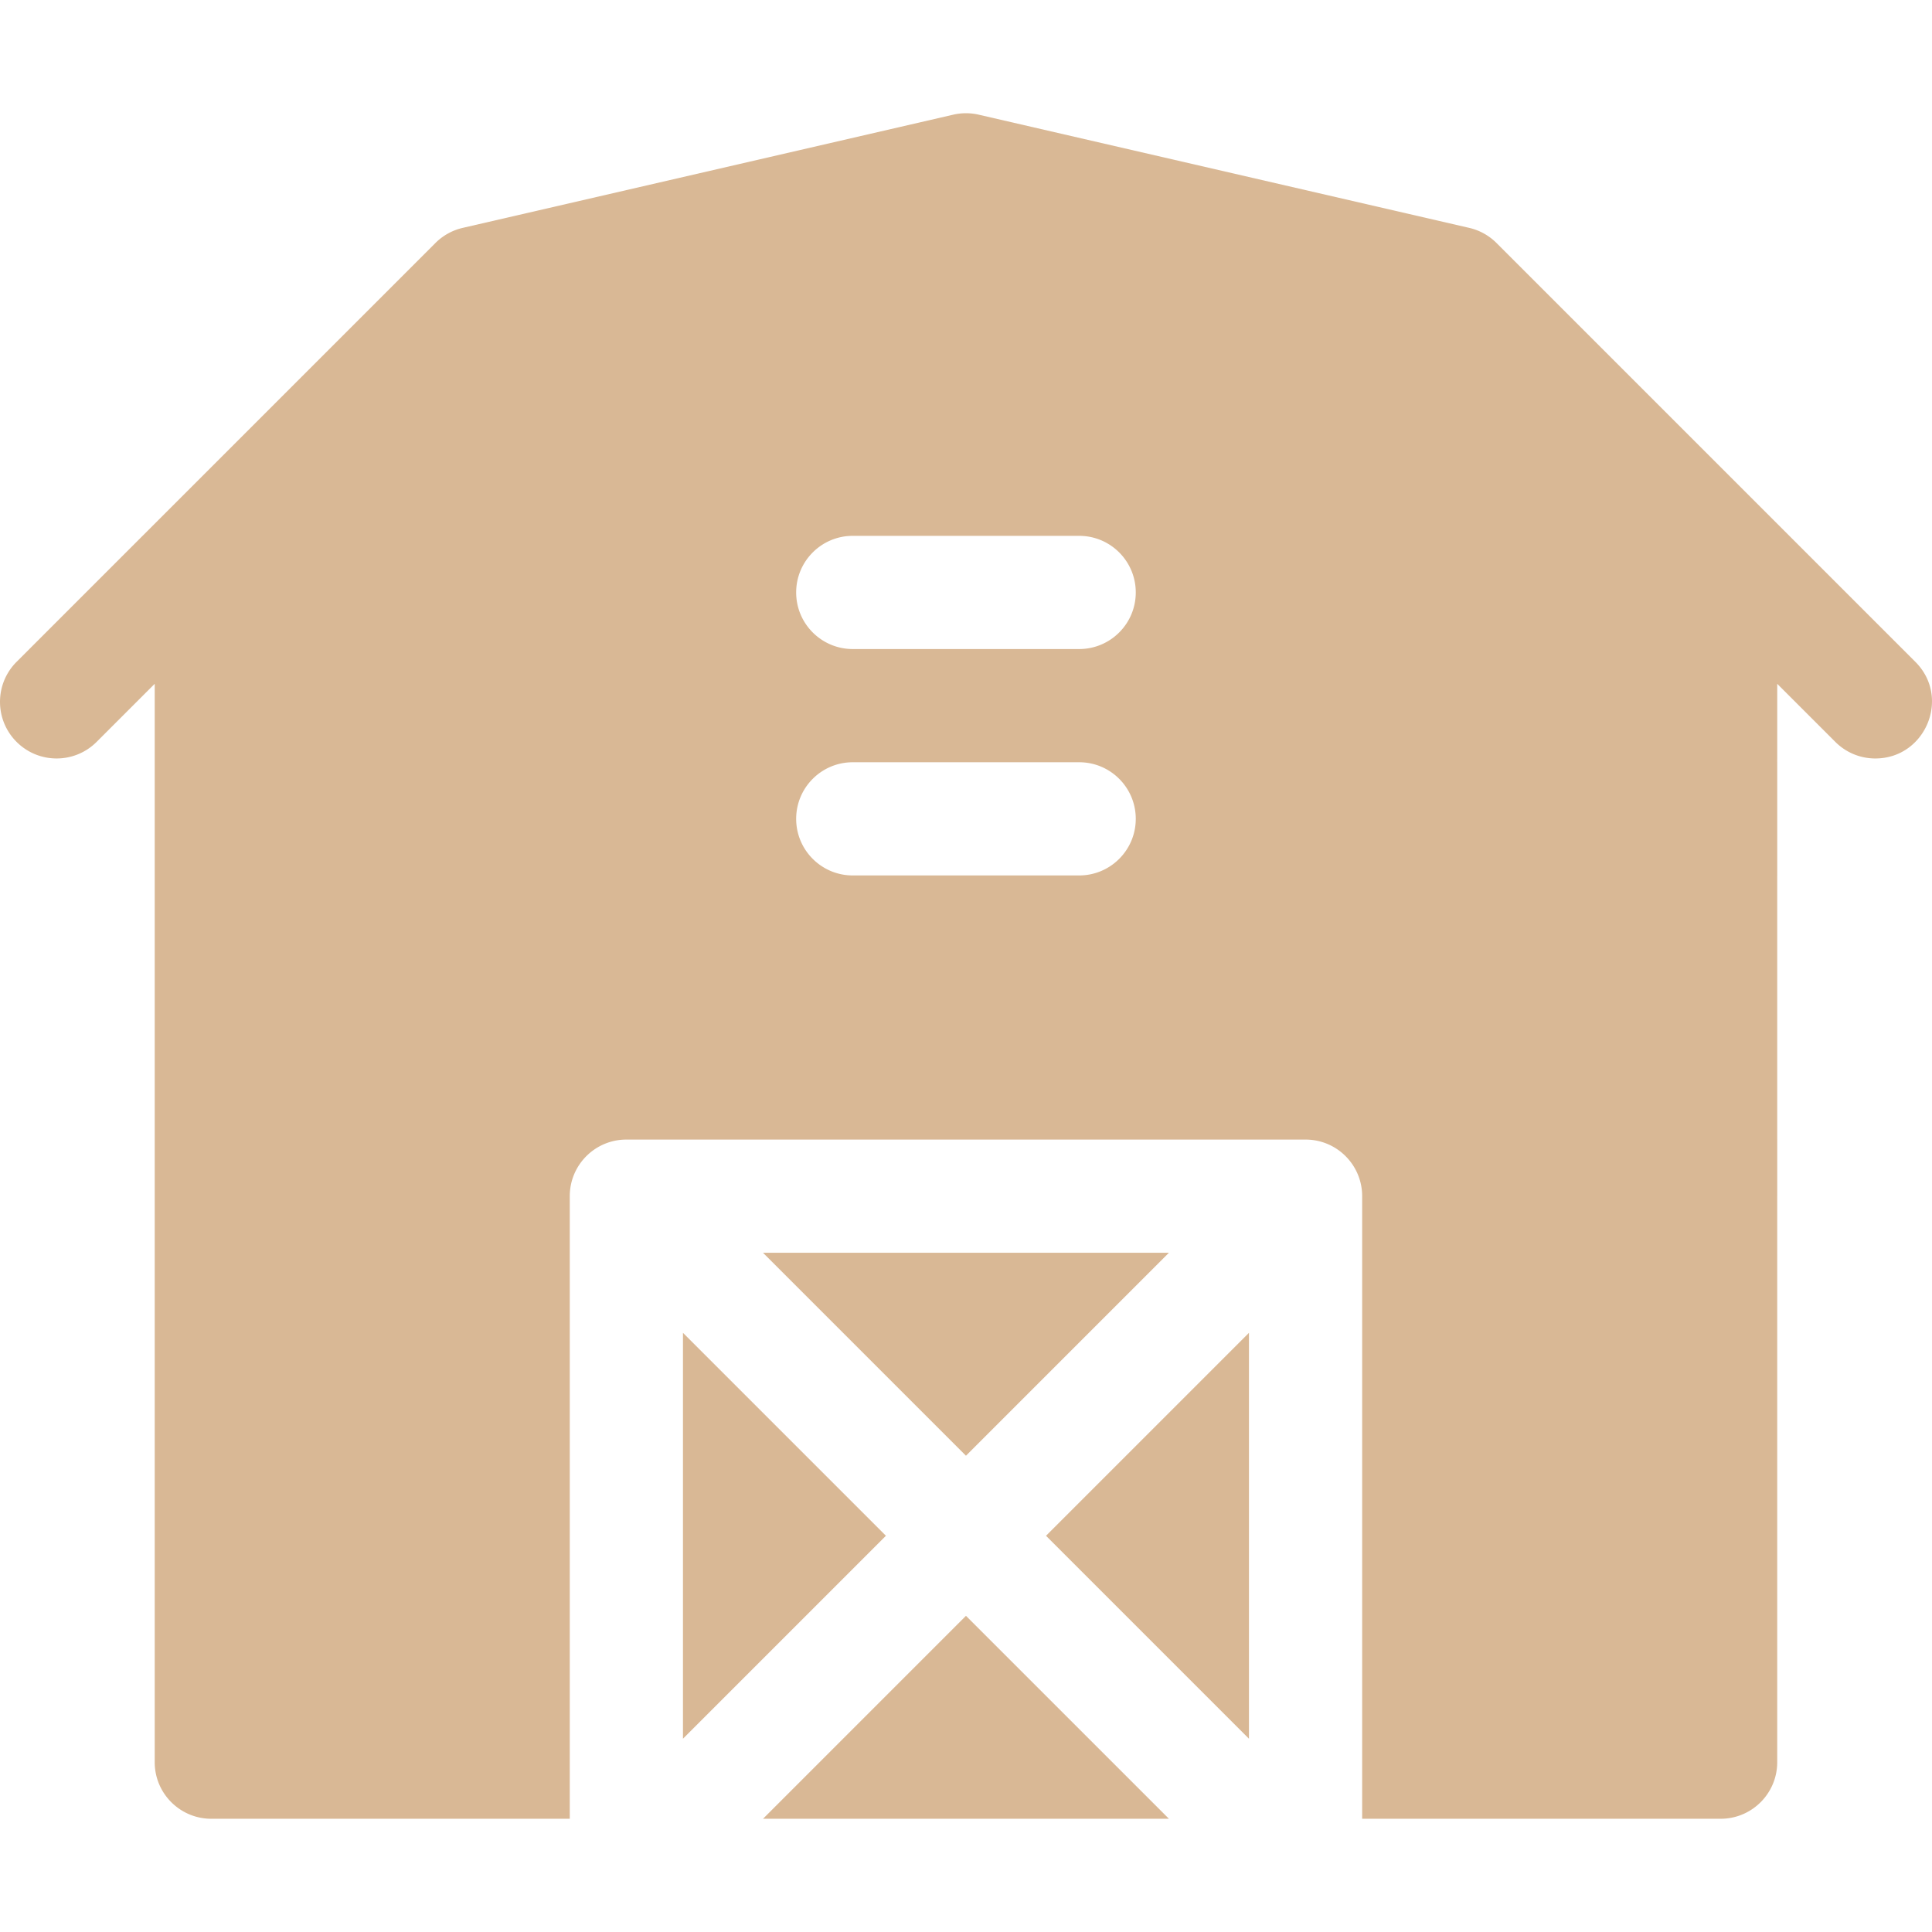
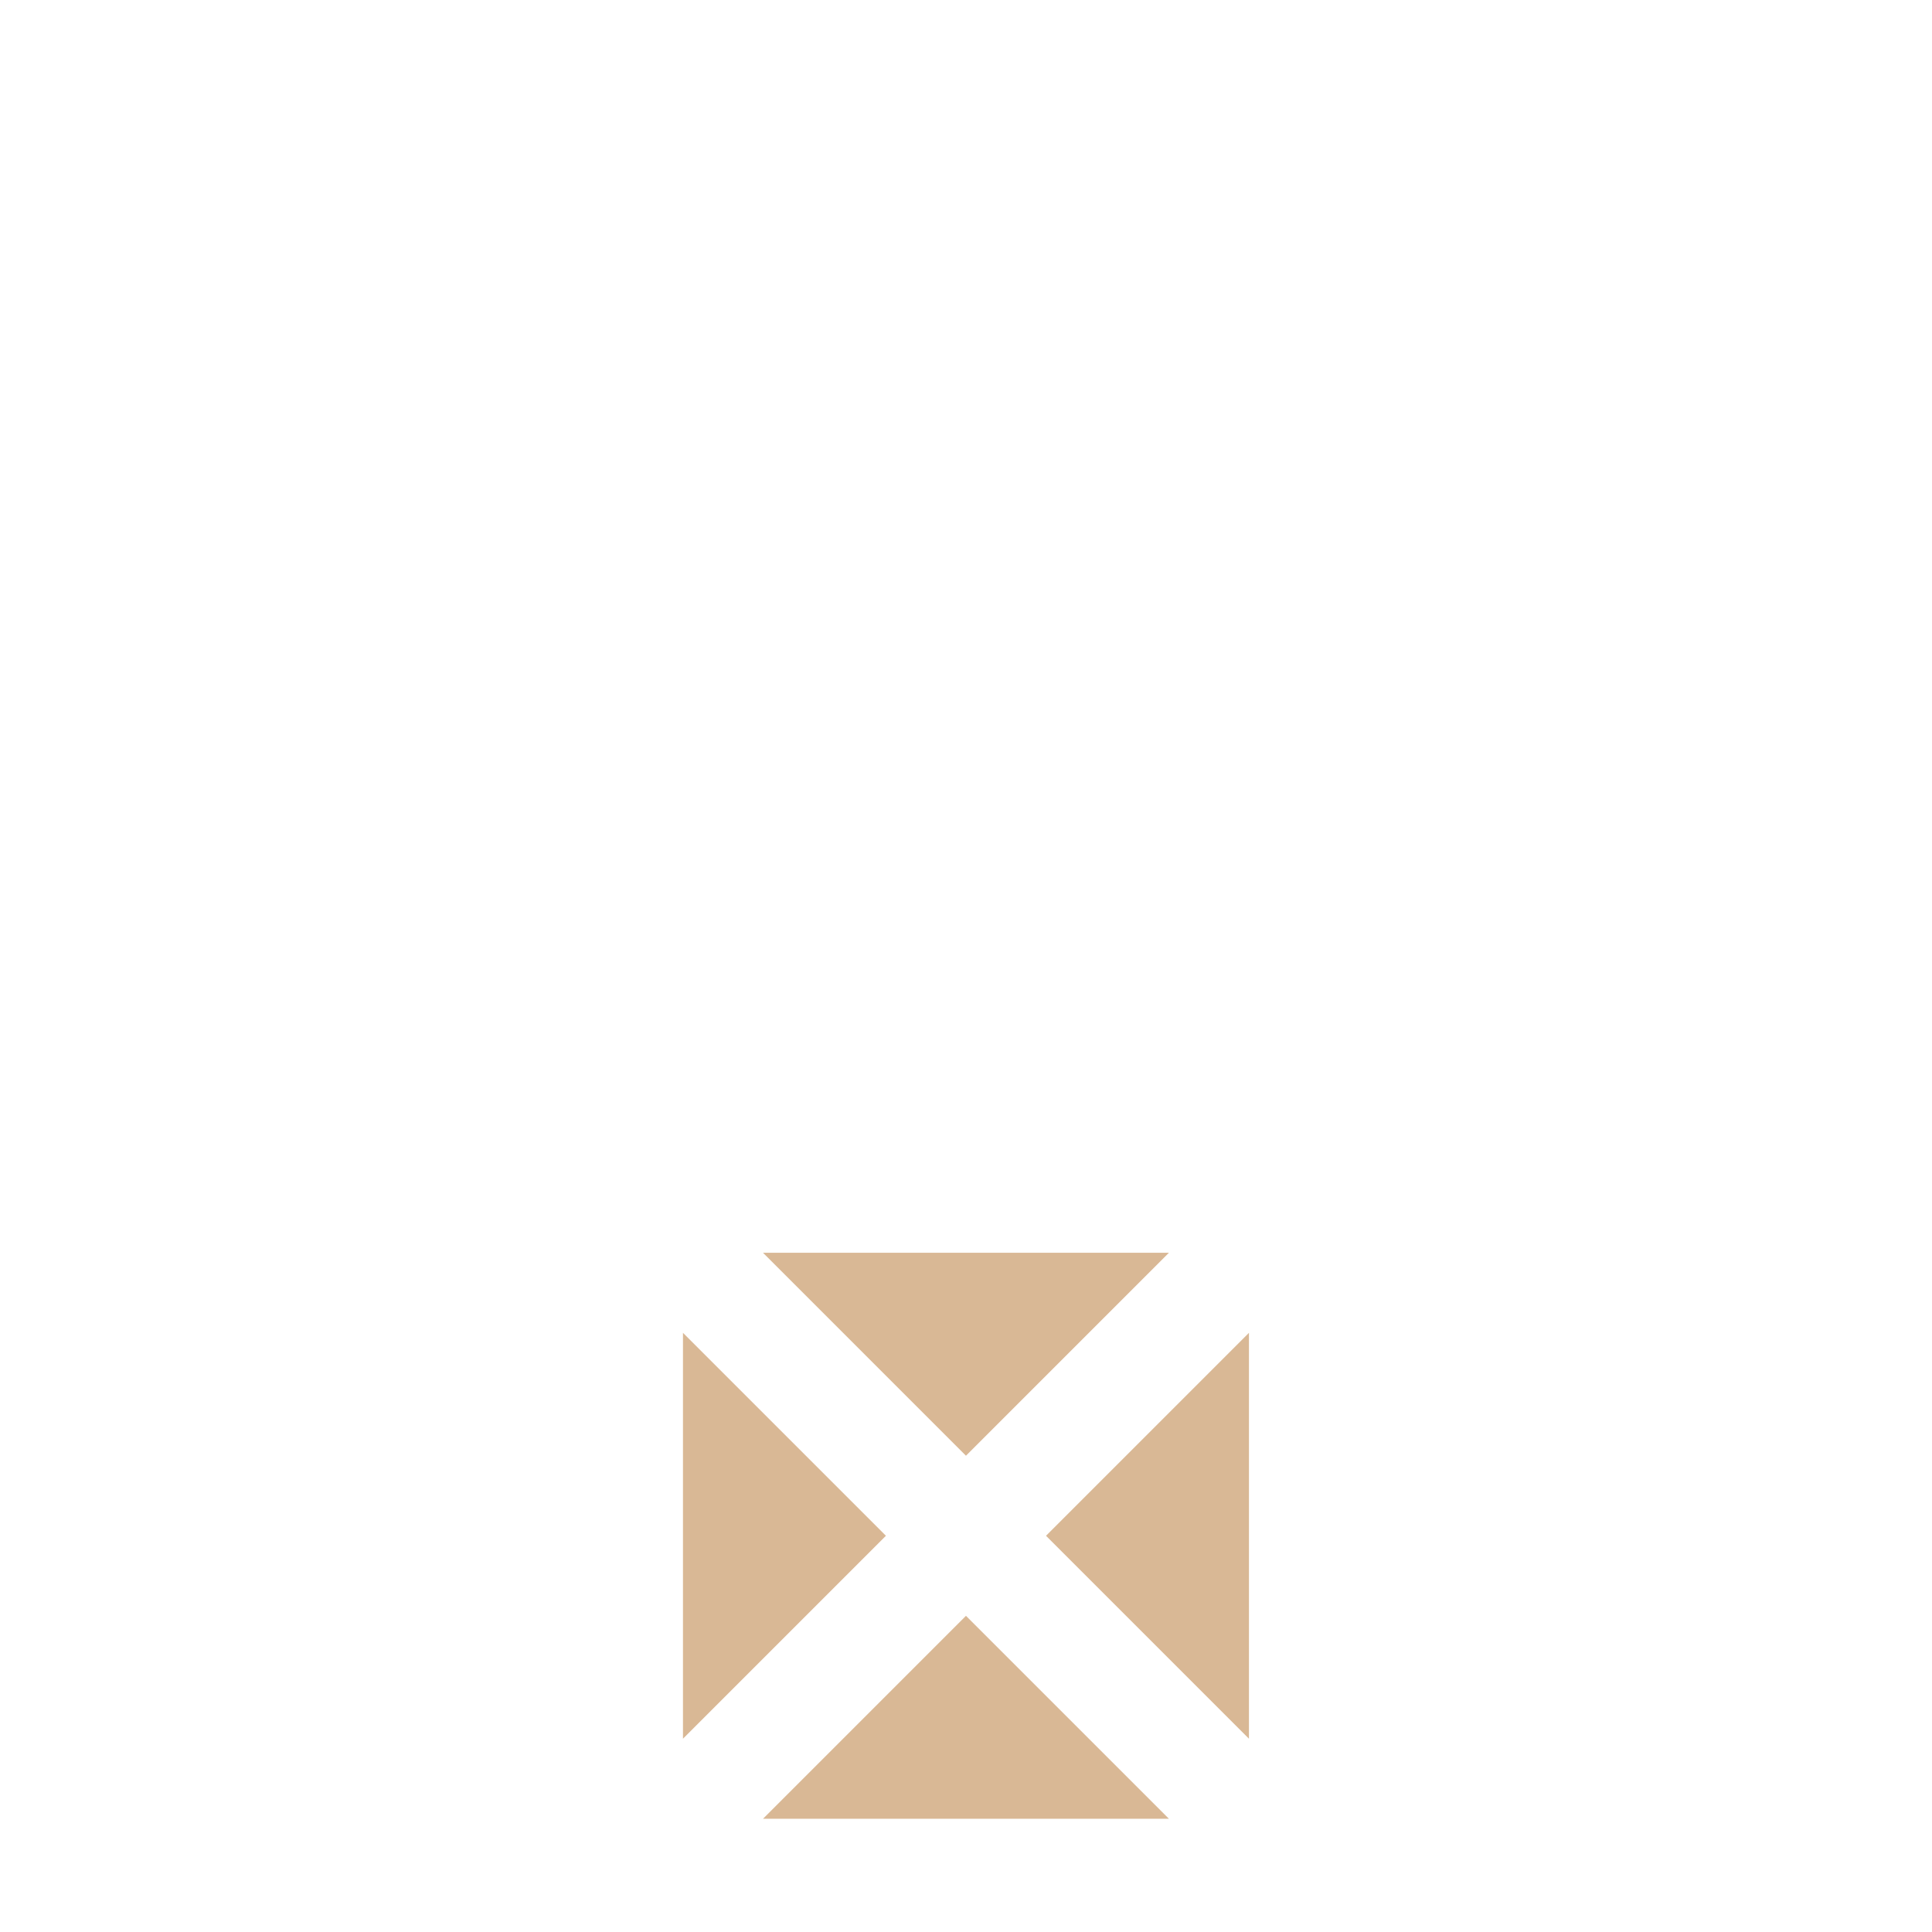
<svg xmlns="http://www.w3.org/2000/svg" version="1.1" width="512" height="512" x="0" y="0" viewBox="0 0 512.017 512.017" style="enable-background:new 0 0 512 512" xml:space="preserve" class="">
  <g>
    <path d="M309.787 332.009H202.213L256 385.796zM181 460.796l53.787-53.787L181 353.222zM331 460.796V353.222l-53.787 53.787zM202.213 482.009h107.574L256 428.222z" fill="#d9b895" data-original="#000000" class="" />
-     <path d="m507.606 175.402-111-111a15.002 15.002 0 0 0-7.233-4.01l-130-30a14.977 14.977 0 0 0-6.746 0l-130 30a14.994 14.994 0 0 0-7.233 4.01l-111 111c-5.858 5.857-5.858 15.355 0 21.213s15.355 5.858 21.213 0L41 181.222v285.787c0 8.284 6.716 15 15 15h95v-165c0-8.284 6.716-15 15-15h180c8.284 0 15 6.716 15 15v165h95c8.284 0 15-6.716 15-15V181.222l15.394 15.393A14.954 14.954 0 0 0 497 201.009c13.243 0 20.083-16.132 10.606-25.607zM286 232.009h-60c-8.284 0-15-6.716-15-15s6.716-15 15-15h60c8.284 0 15 6.716 15 15s-6.716 15-15 15zm0-60h-60c-8.284 0-15-6.716-15-15s6.716-15 15-15h60c8.284 0 15 6.716 15 15s-6.716 15-15 15z" fill="#d9b895" data-original="#000000" class="" />
  </g>
</svg>